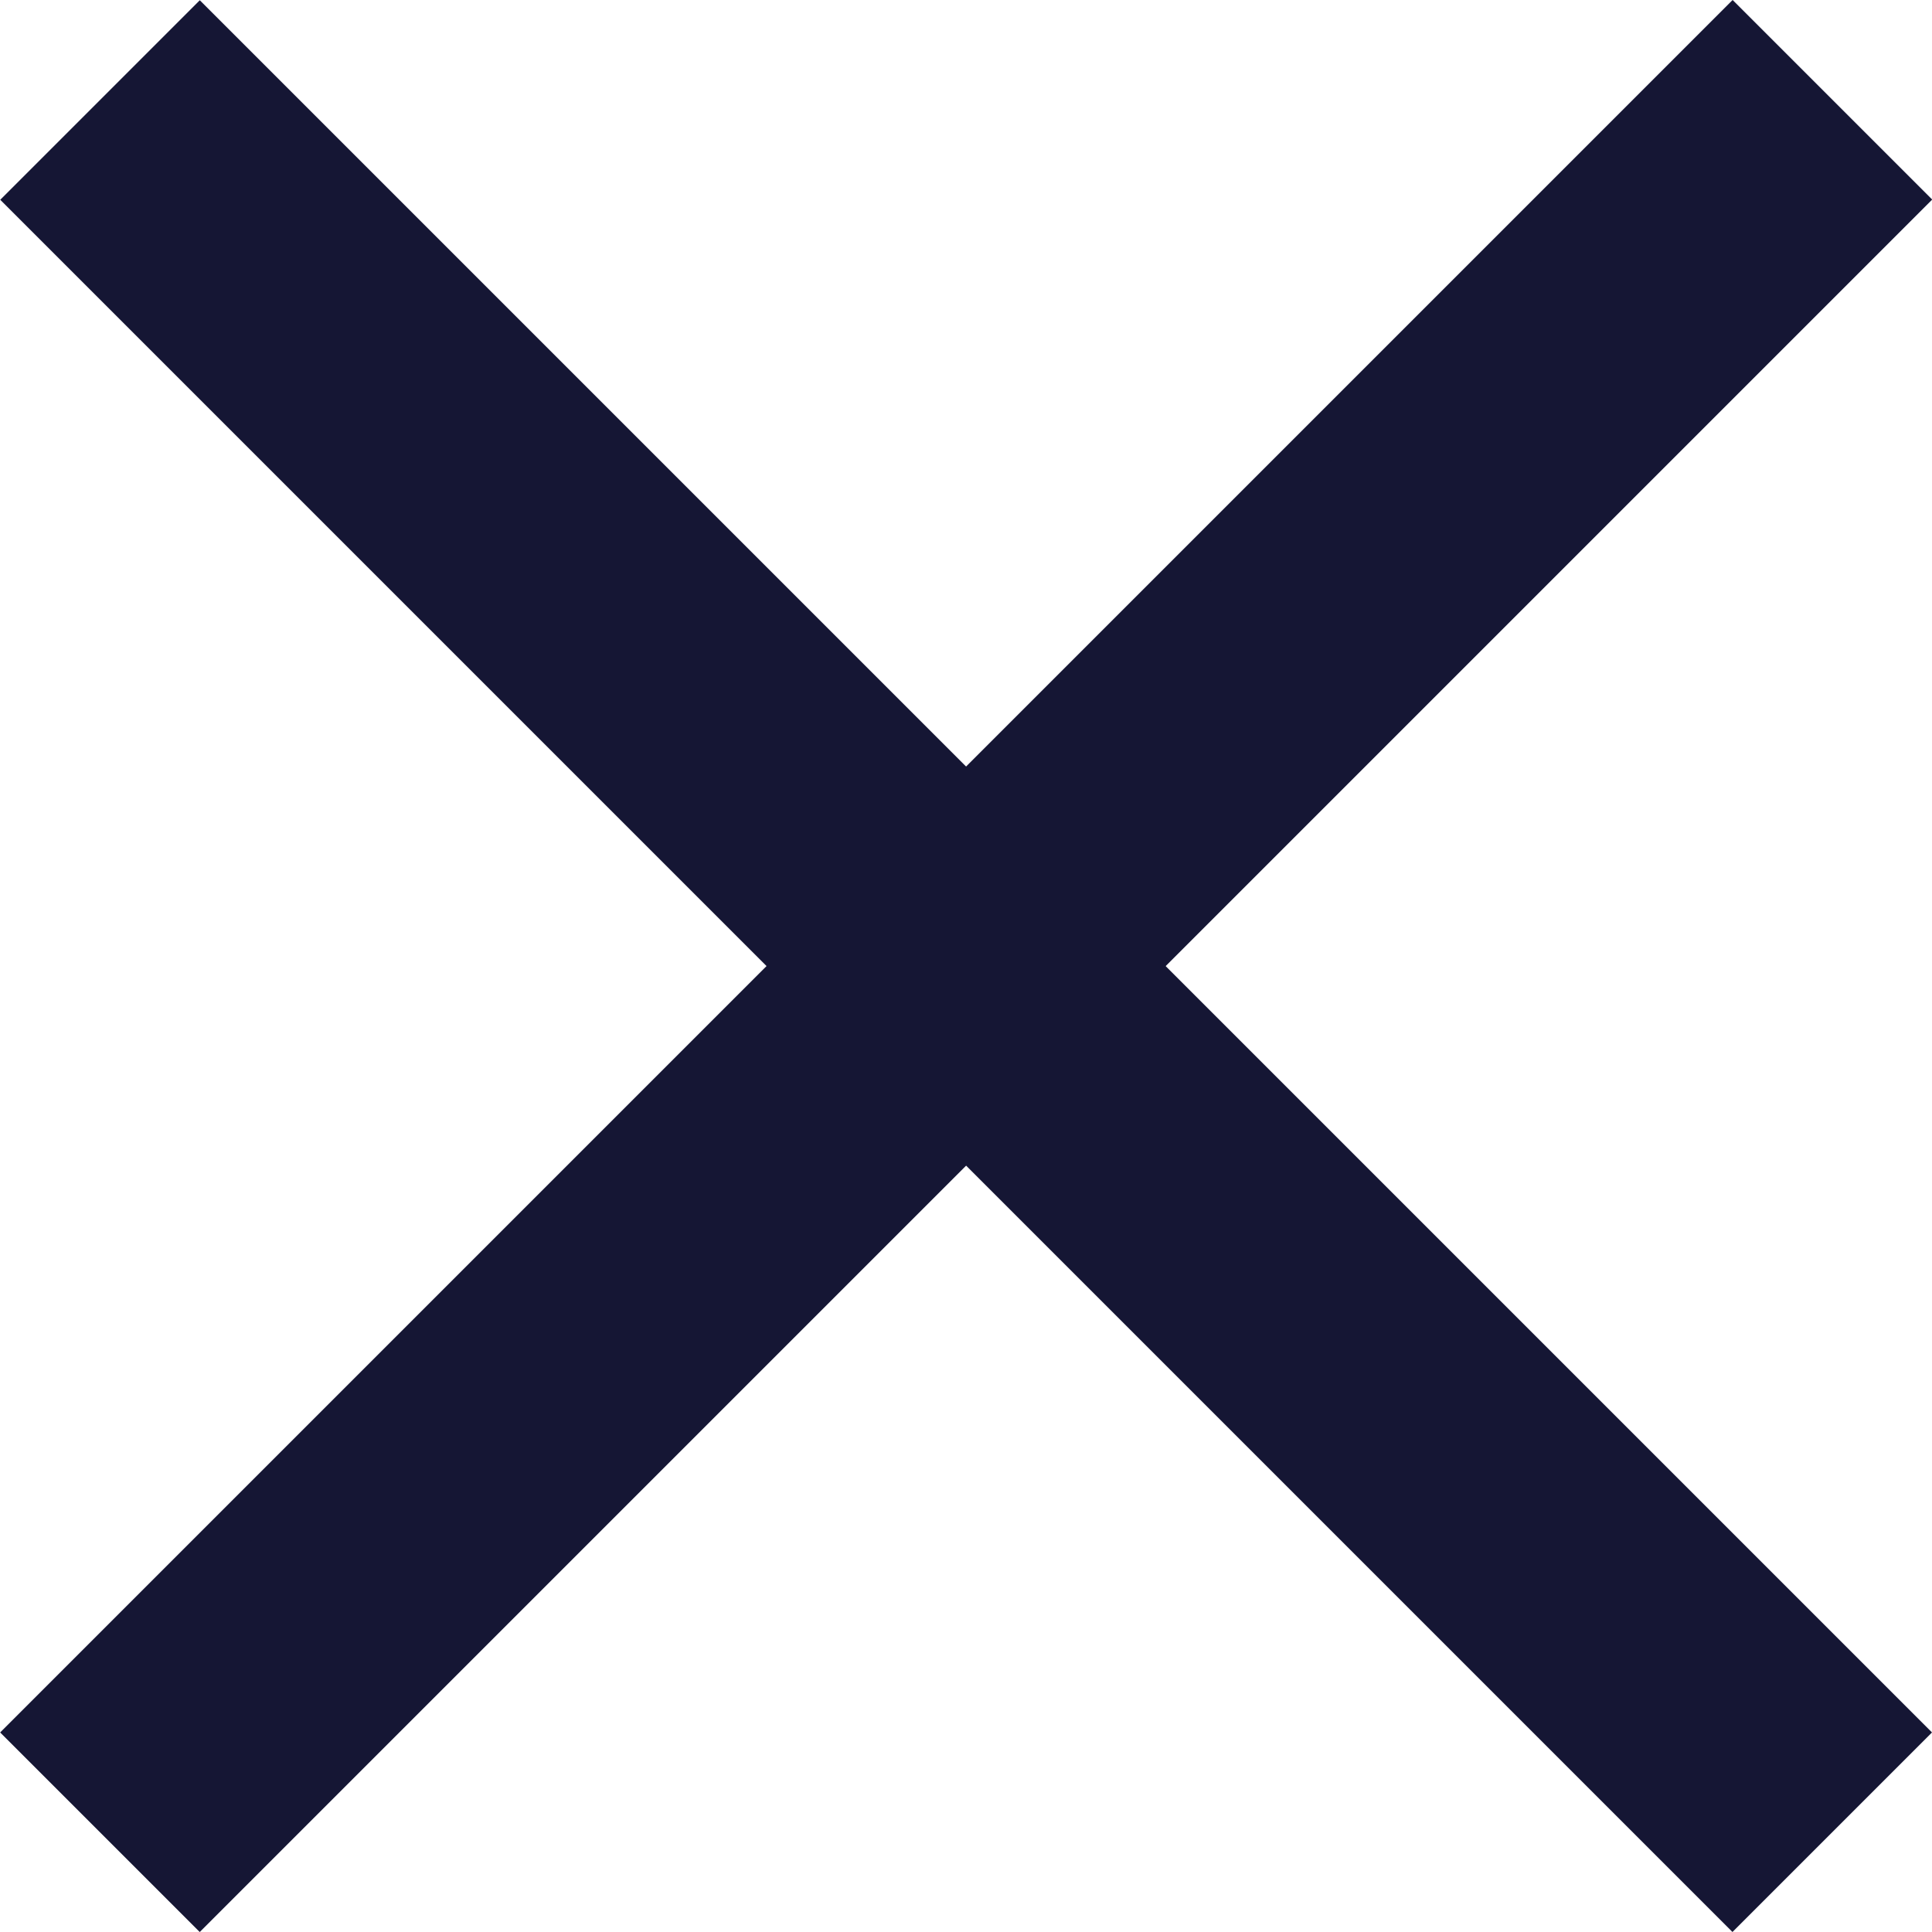
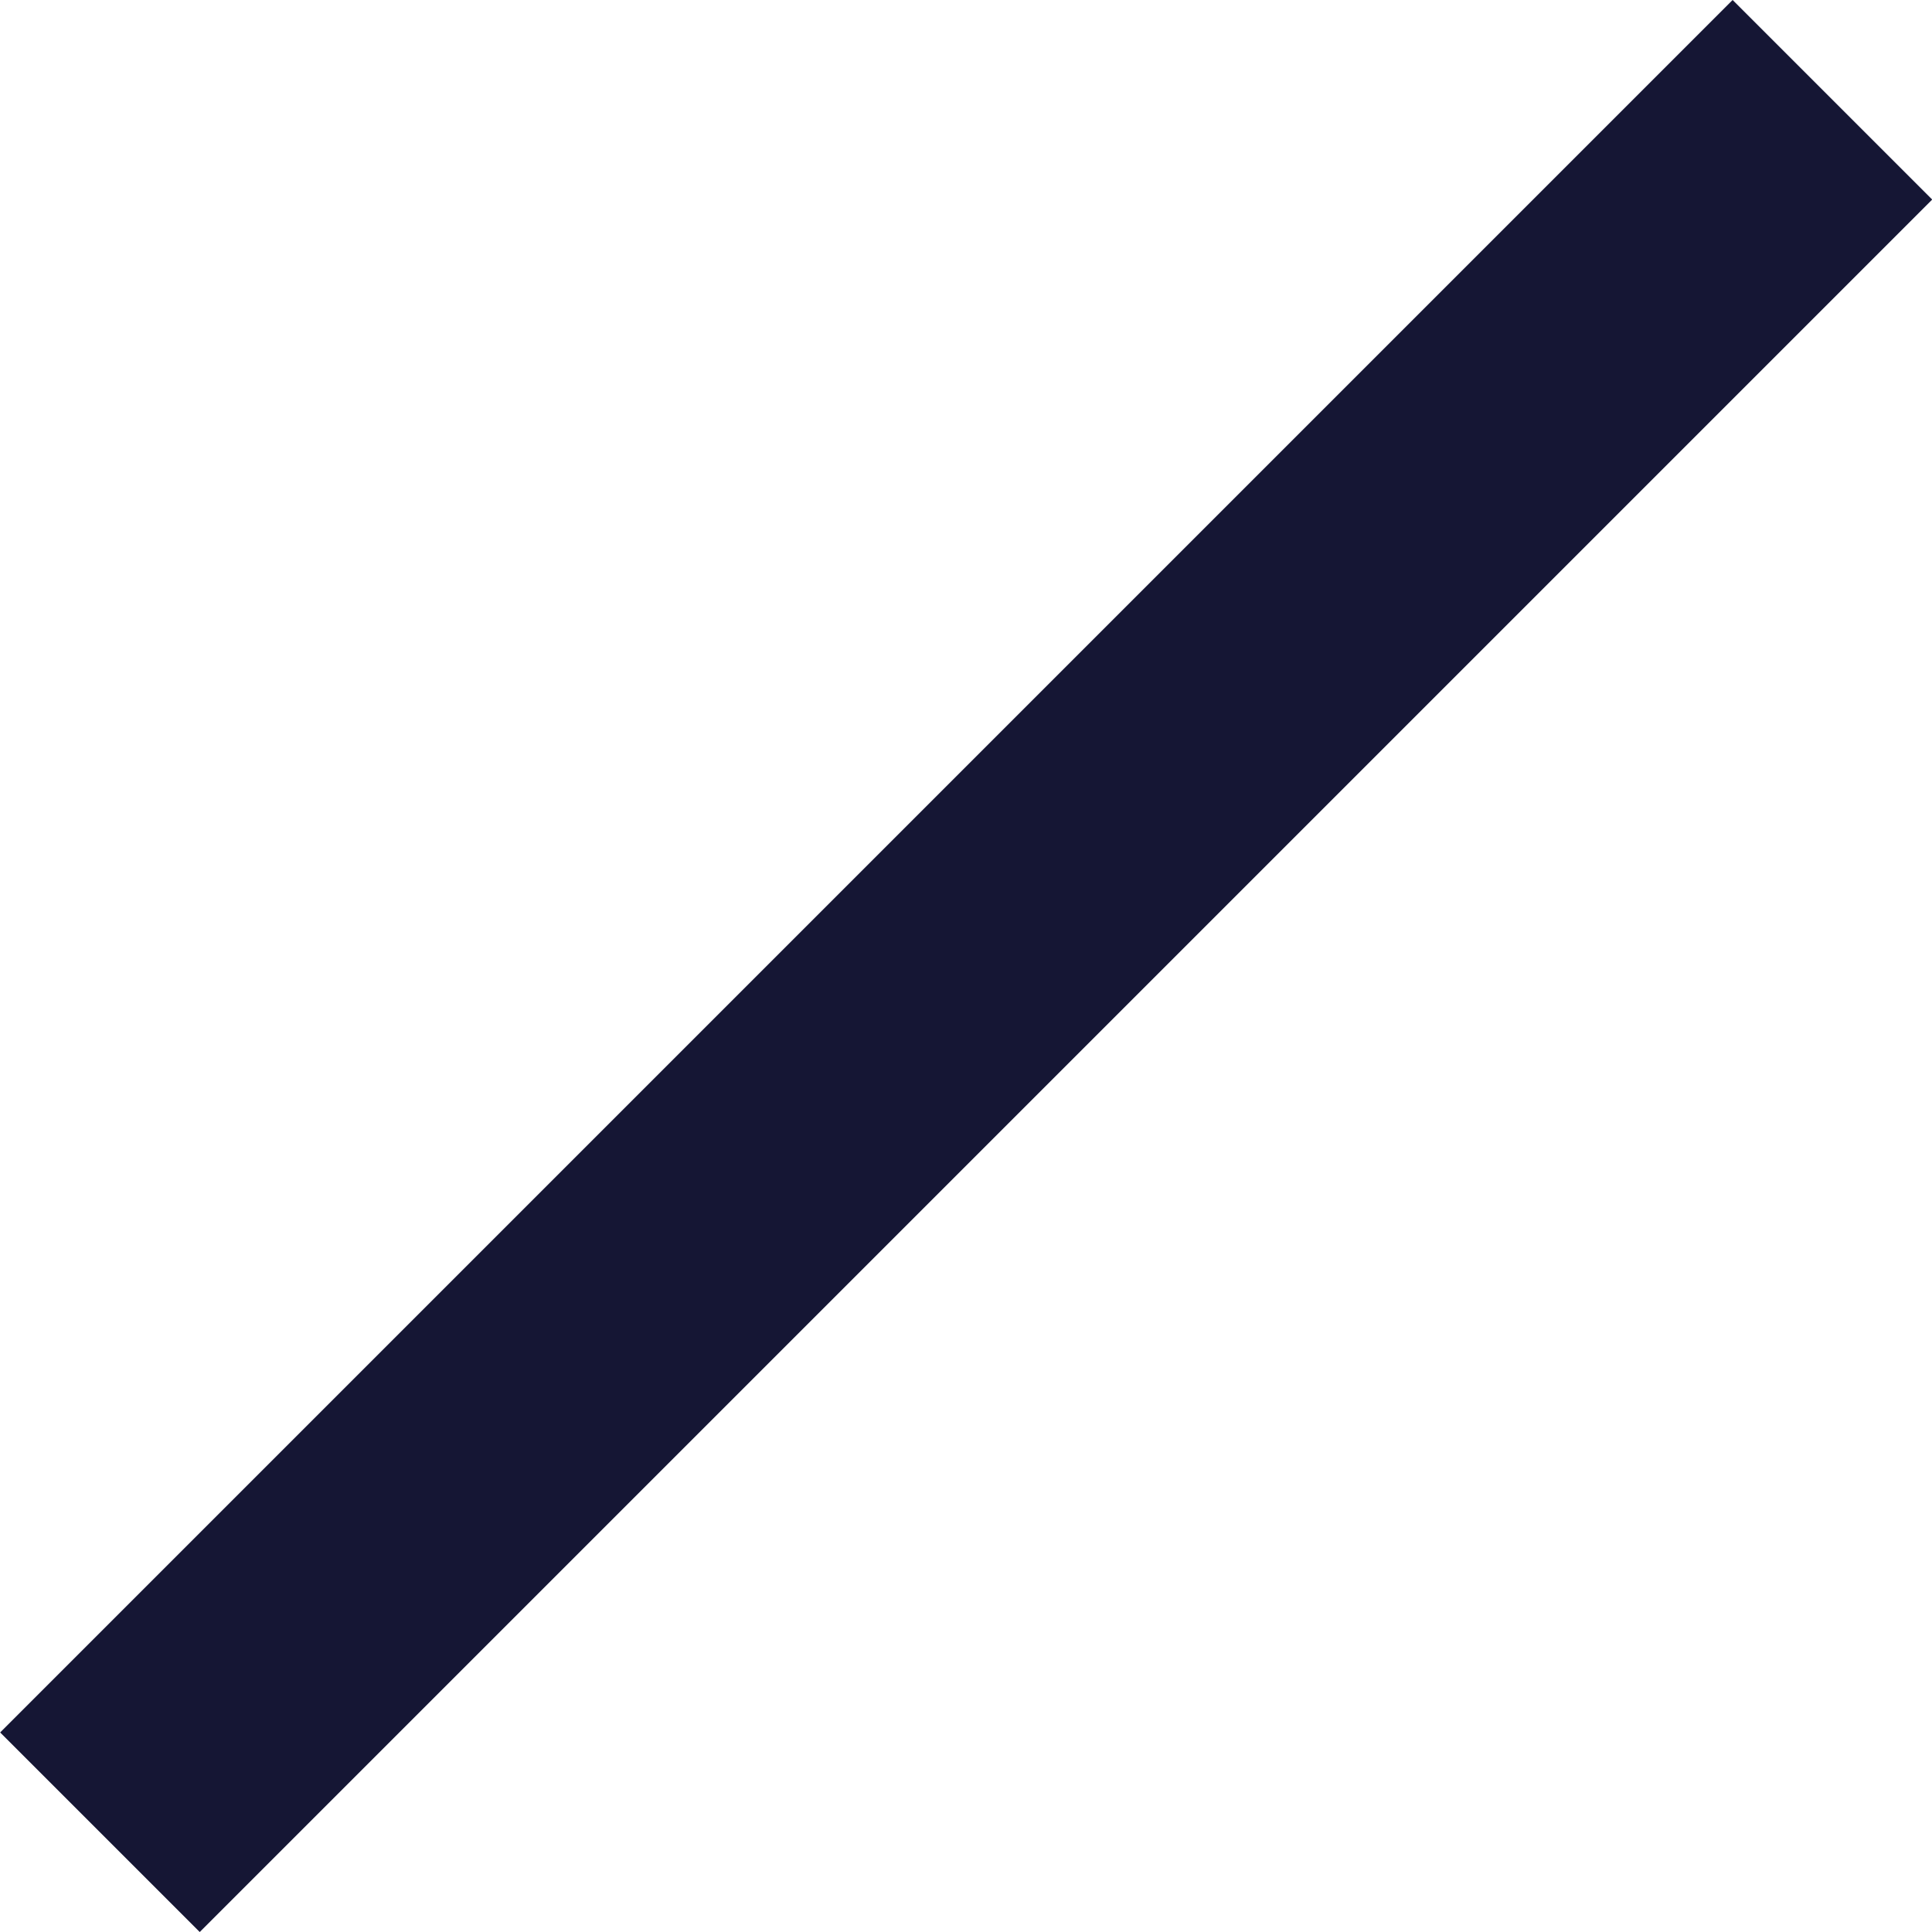
<svg xmlns="http://www.w3.org/2000/svg" width="25" height="25" viewBox="0 0 25 25" fill="none">
  <rect x="0.002" y="22.418" width="31.704" height="3.652" transform="rotate(-45 0.002 22.418)" fill="#151634" />
-   <rect width="31.704" height="3.652" transform="matrix(-0.707 -0.707 -0.707 0.707 25 22.418)" fill="#151634" />
</svg>